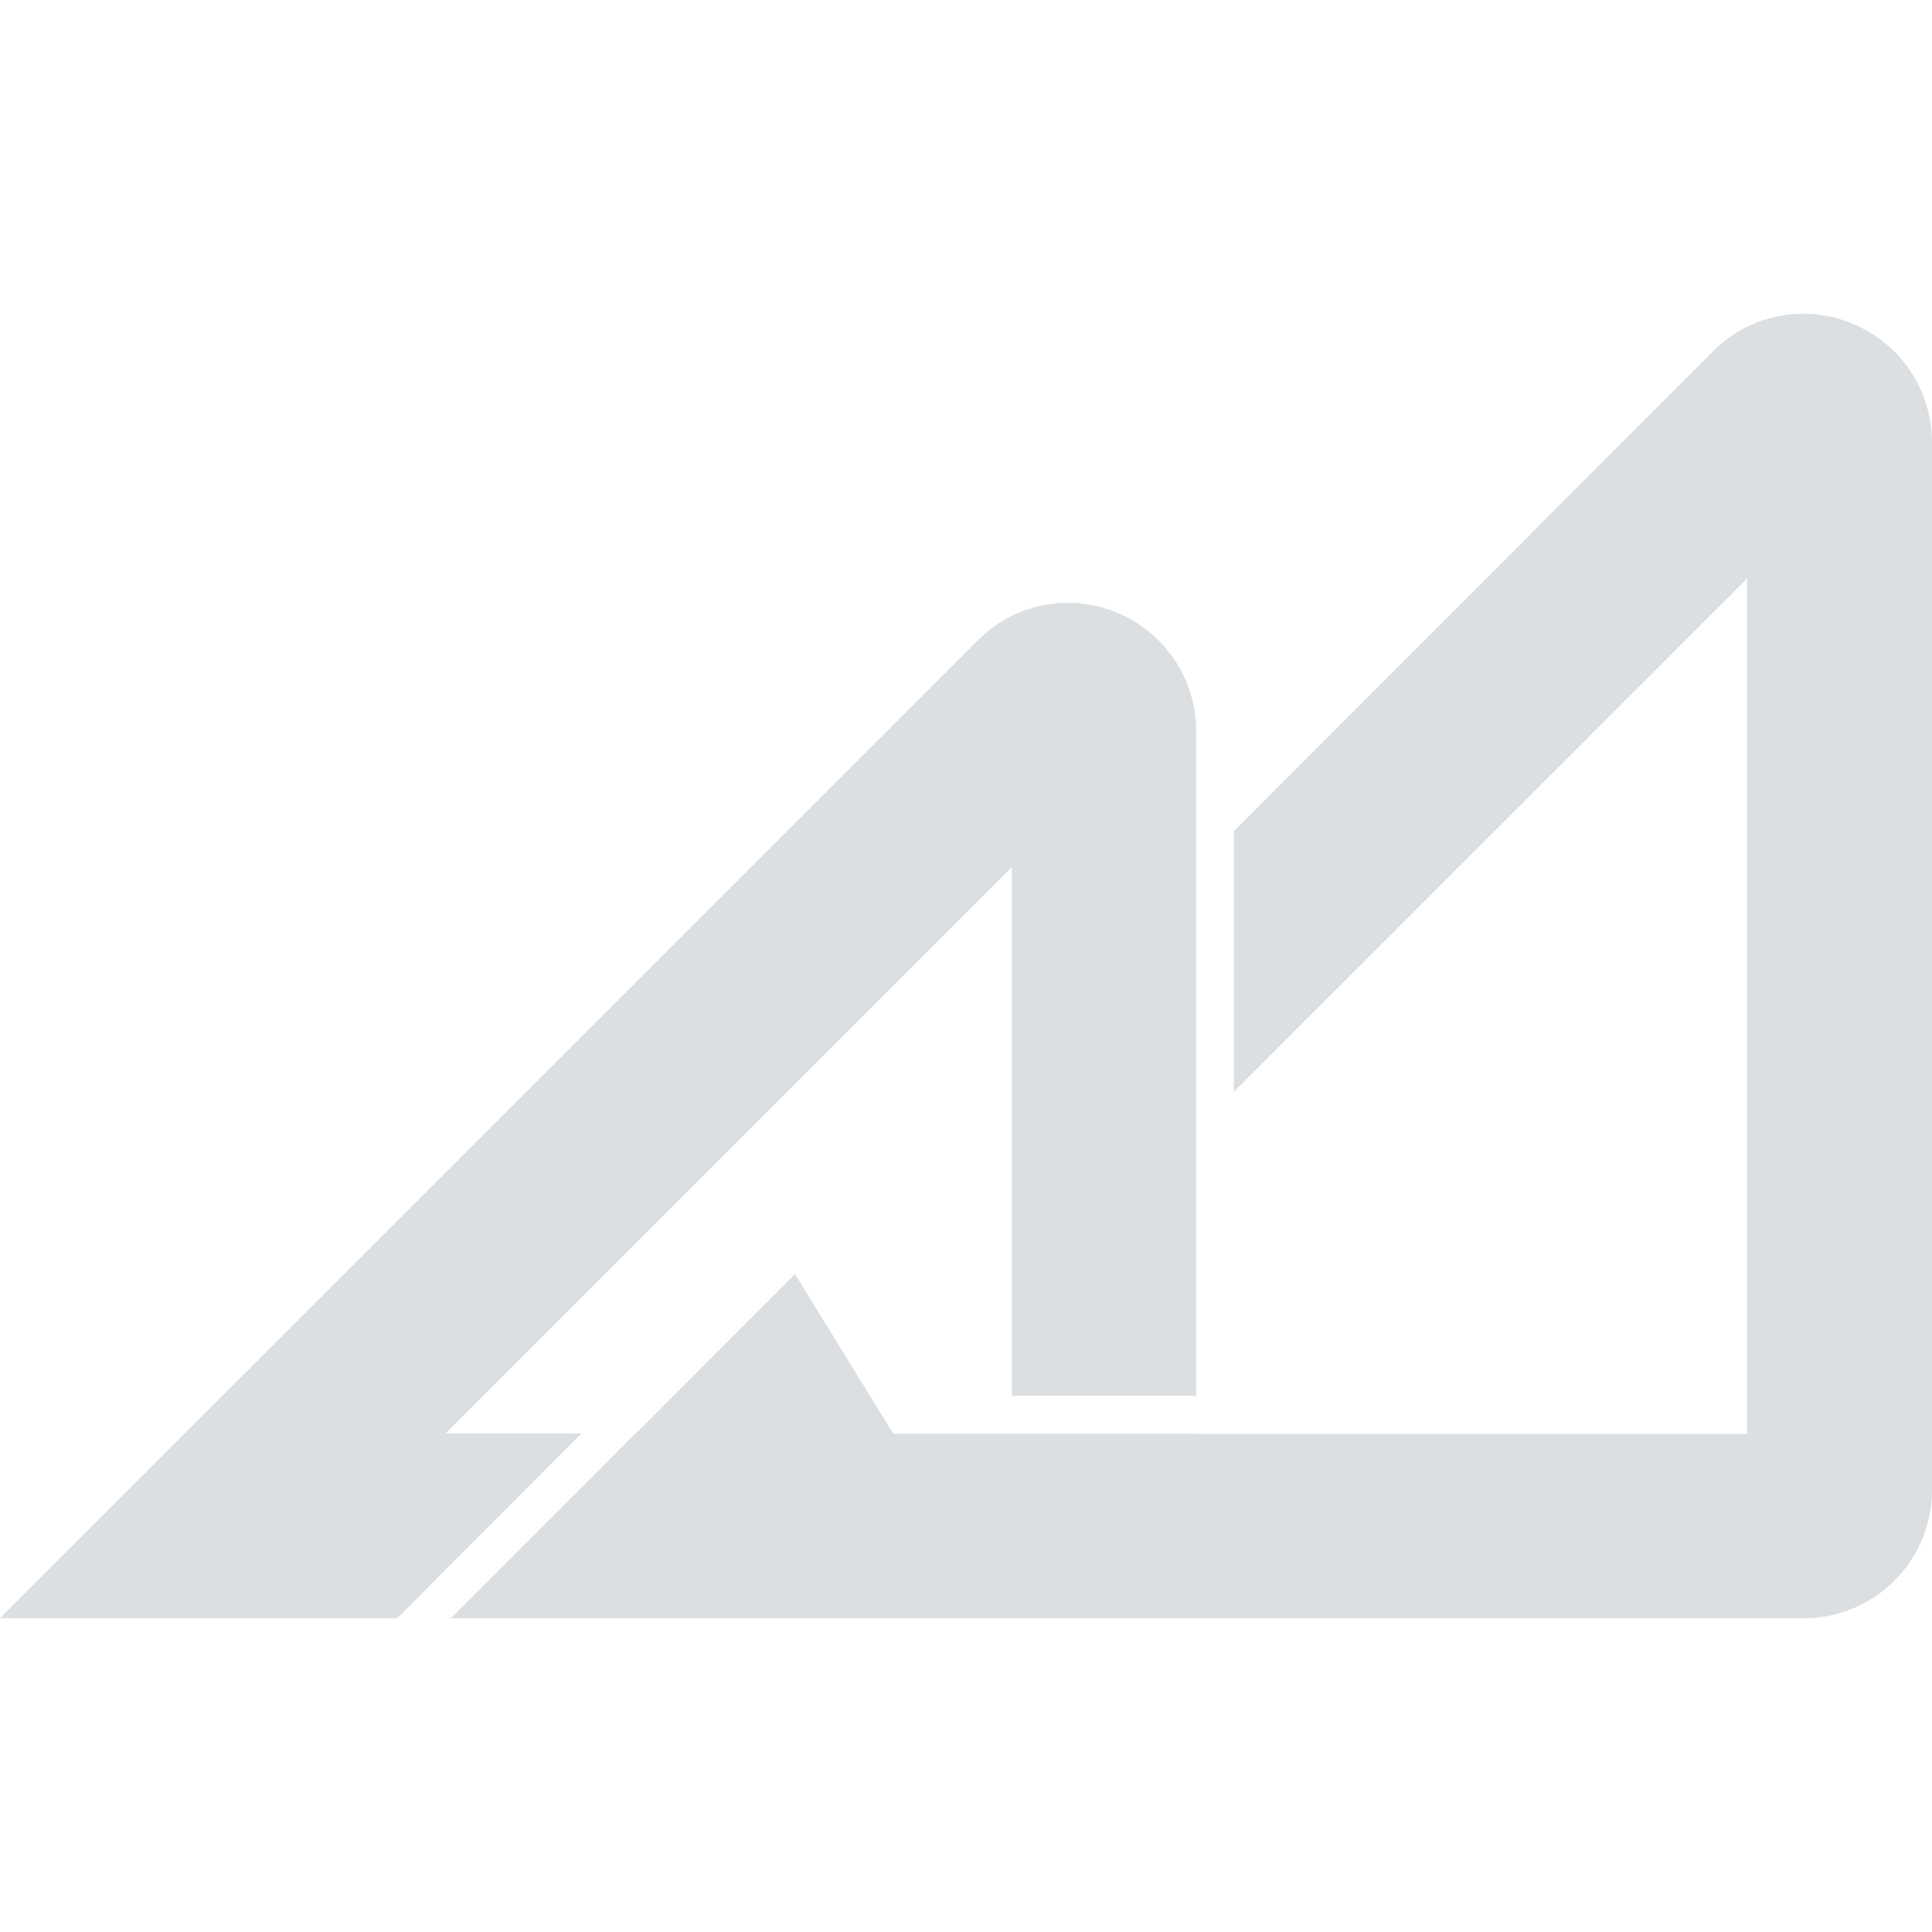
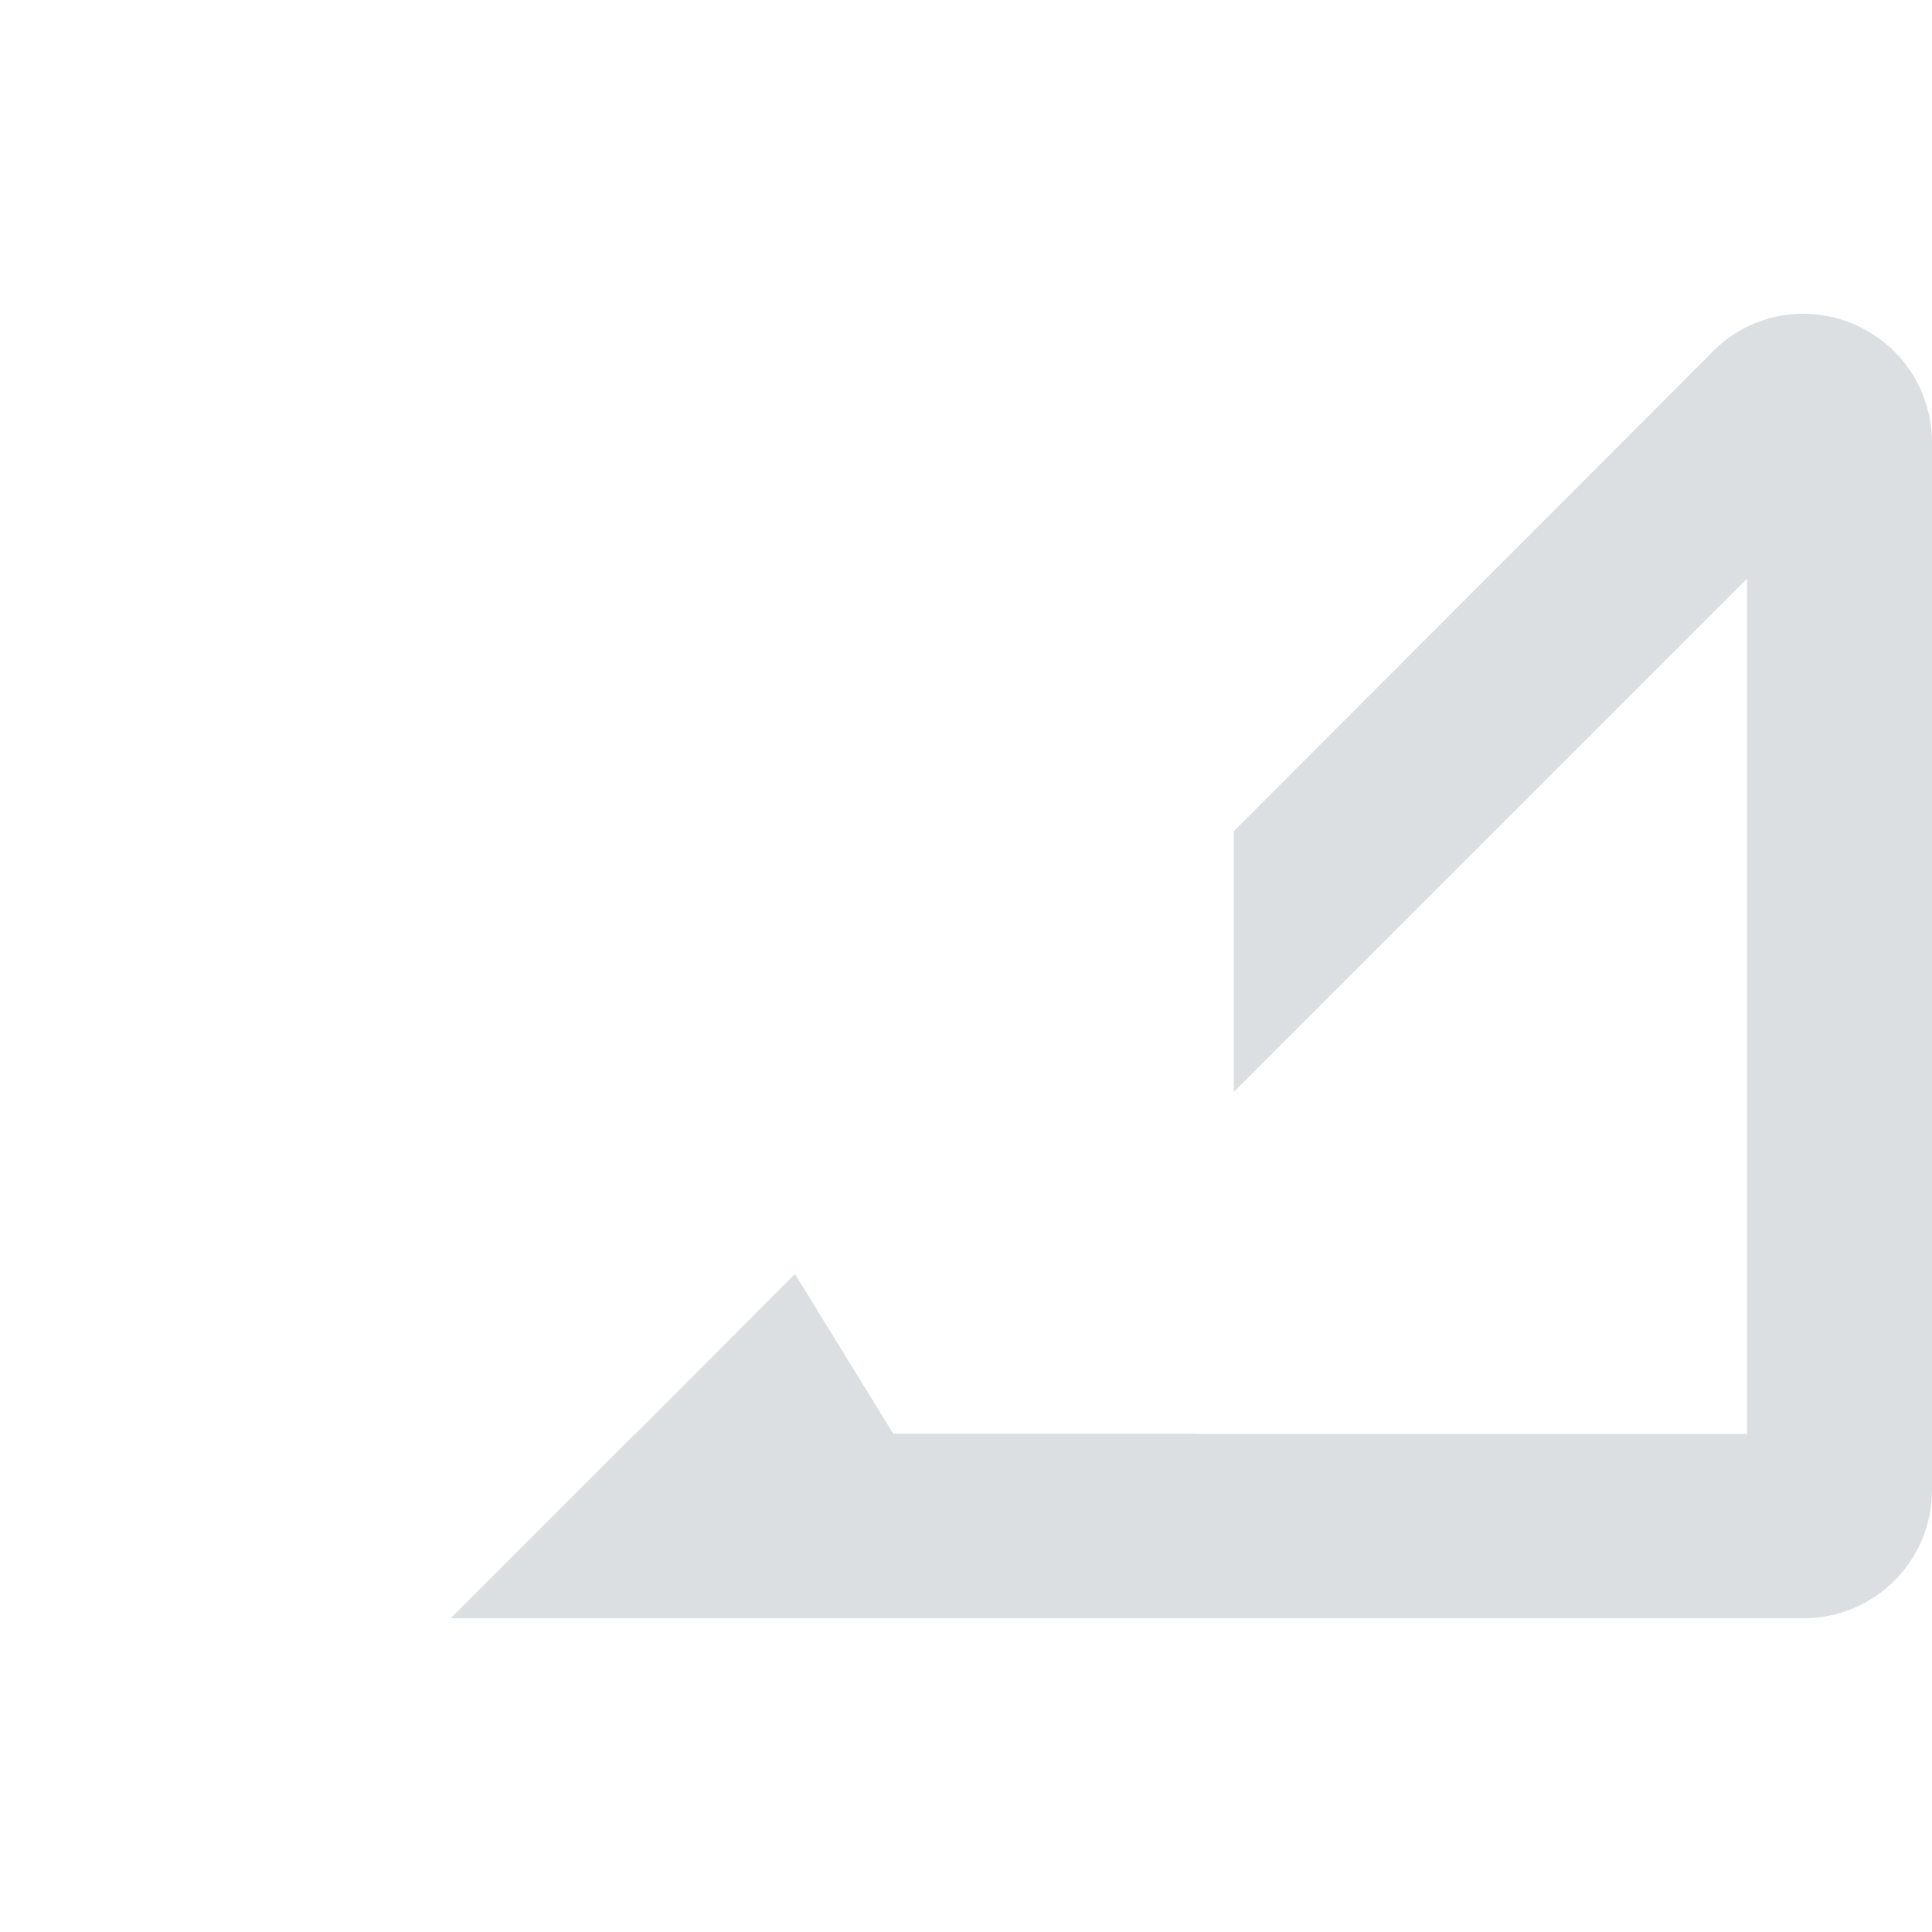
<svg xmlns="http://www.w3.org/2000/svg" version="1.1" viewBox="0 0 2500 2500">
  <defs>
    <style>
      .cls-1 {
        fill: none;
      }

      .cls-2 {
        fill: #dcdfe1;
      }
    </style>
  </defs>
  <g>
    <g id="Layer_1">
      <g id="Layer_1-2" data-name="Layer_1">
        <g id="Layer_x5F_1">
-           <rect class="cls-1" y="0" width="2500" height="2500" />
          <g id="_1930642815024">
            <path class="cls-2" d="M2396.9,418.7c-61.8-25.8-133.3-11.8-180.4,36.1l-620,620.8v337.3l664.2-664.2v1106.8h-1104.6l-127.4-206.9-444.8,445.4h1750.4c91.3,0,165.7-74.4,165.7-165.7V571.2c-.7-67-40.5-126.7-103.1-152.5h0Z" />
-             <path class="cls-2" d="M752.6,1854.7h-176l732.7-732.7v684.1h238.6v-860.1c0-67-40.5-127.4-102.4-153.2s-133.3-11.8-180.4,36.1L0,2094h514l238.6-239.3Z" />
            <path class="cls-2" d="M1299,1855.4h-477.2l-238.6,238.6h799.7c91.3,0,165.7-74.4,165.7-165.7v-72.9h-249.6,0Z" />
          </g>
        </g>
      </g>
    </g>
  </g>
</svg>